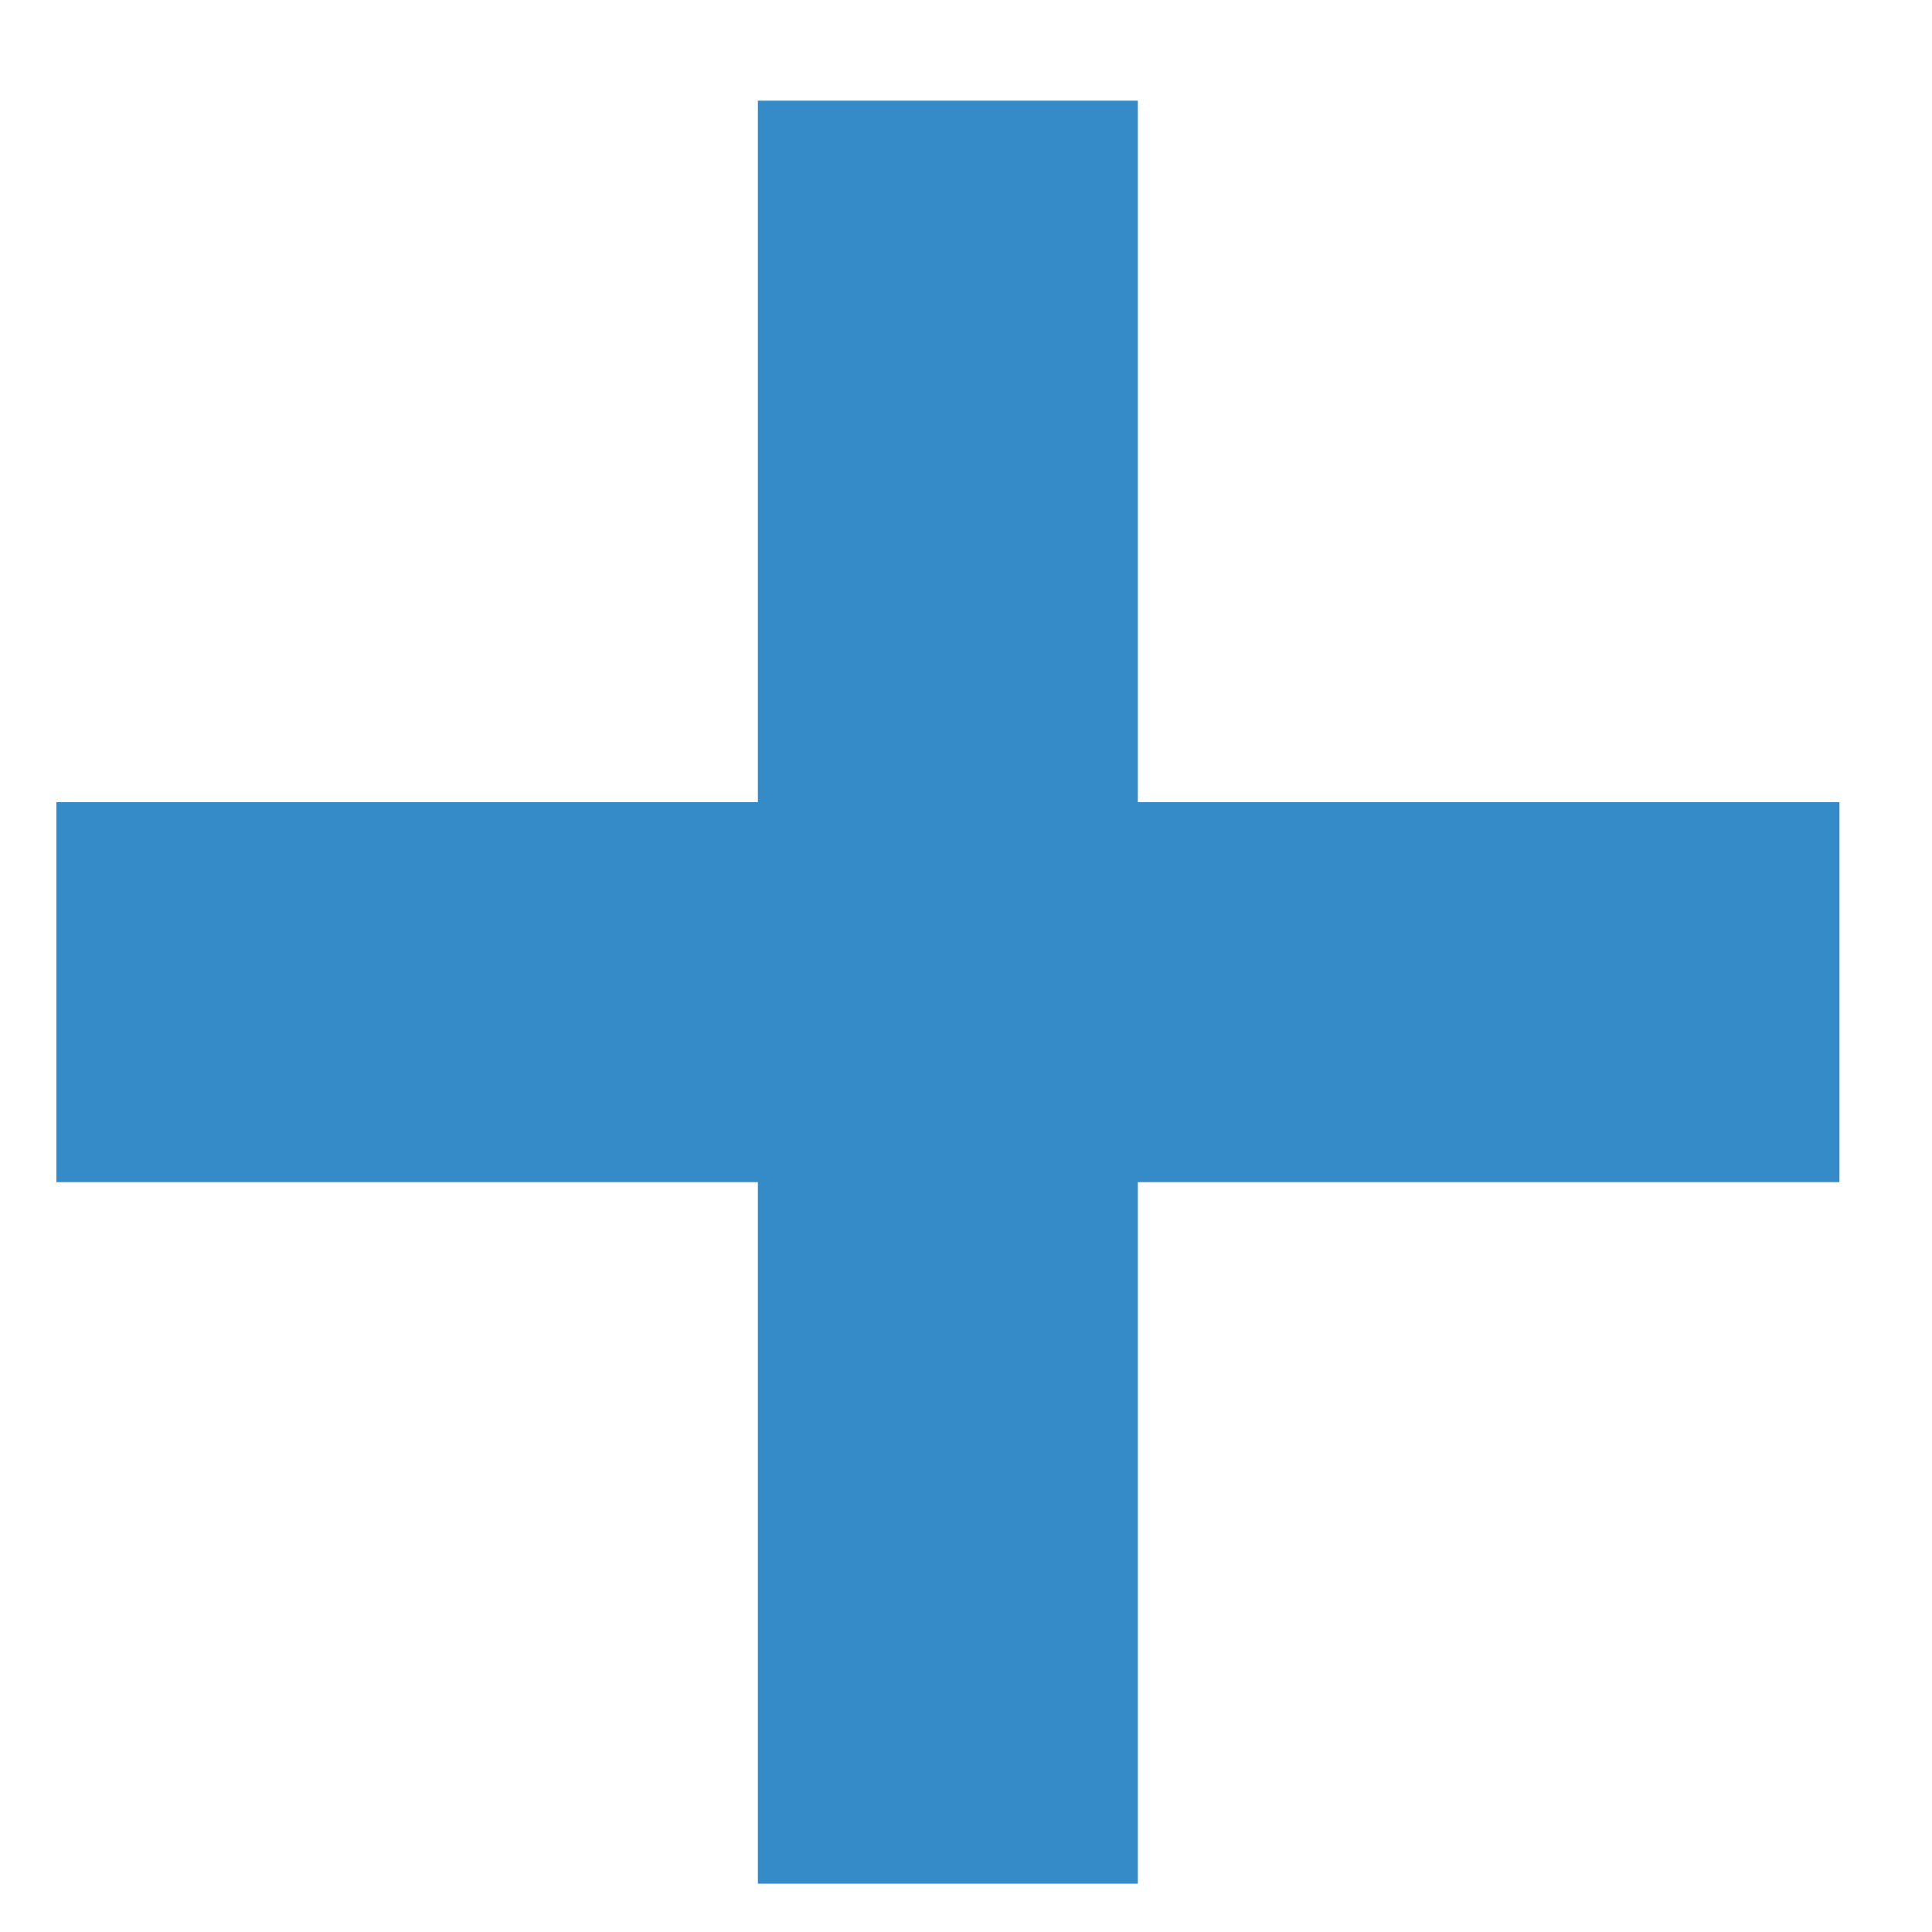
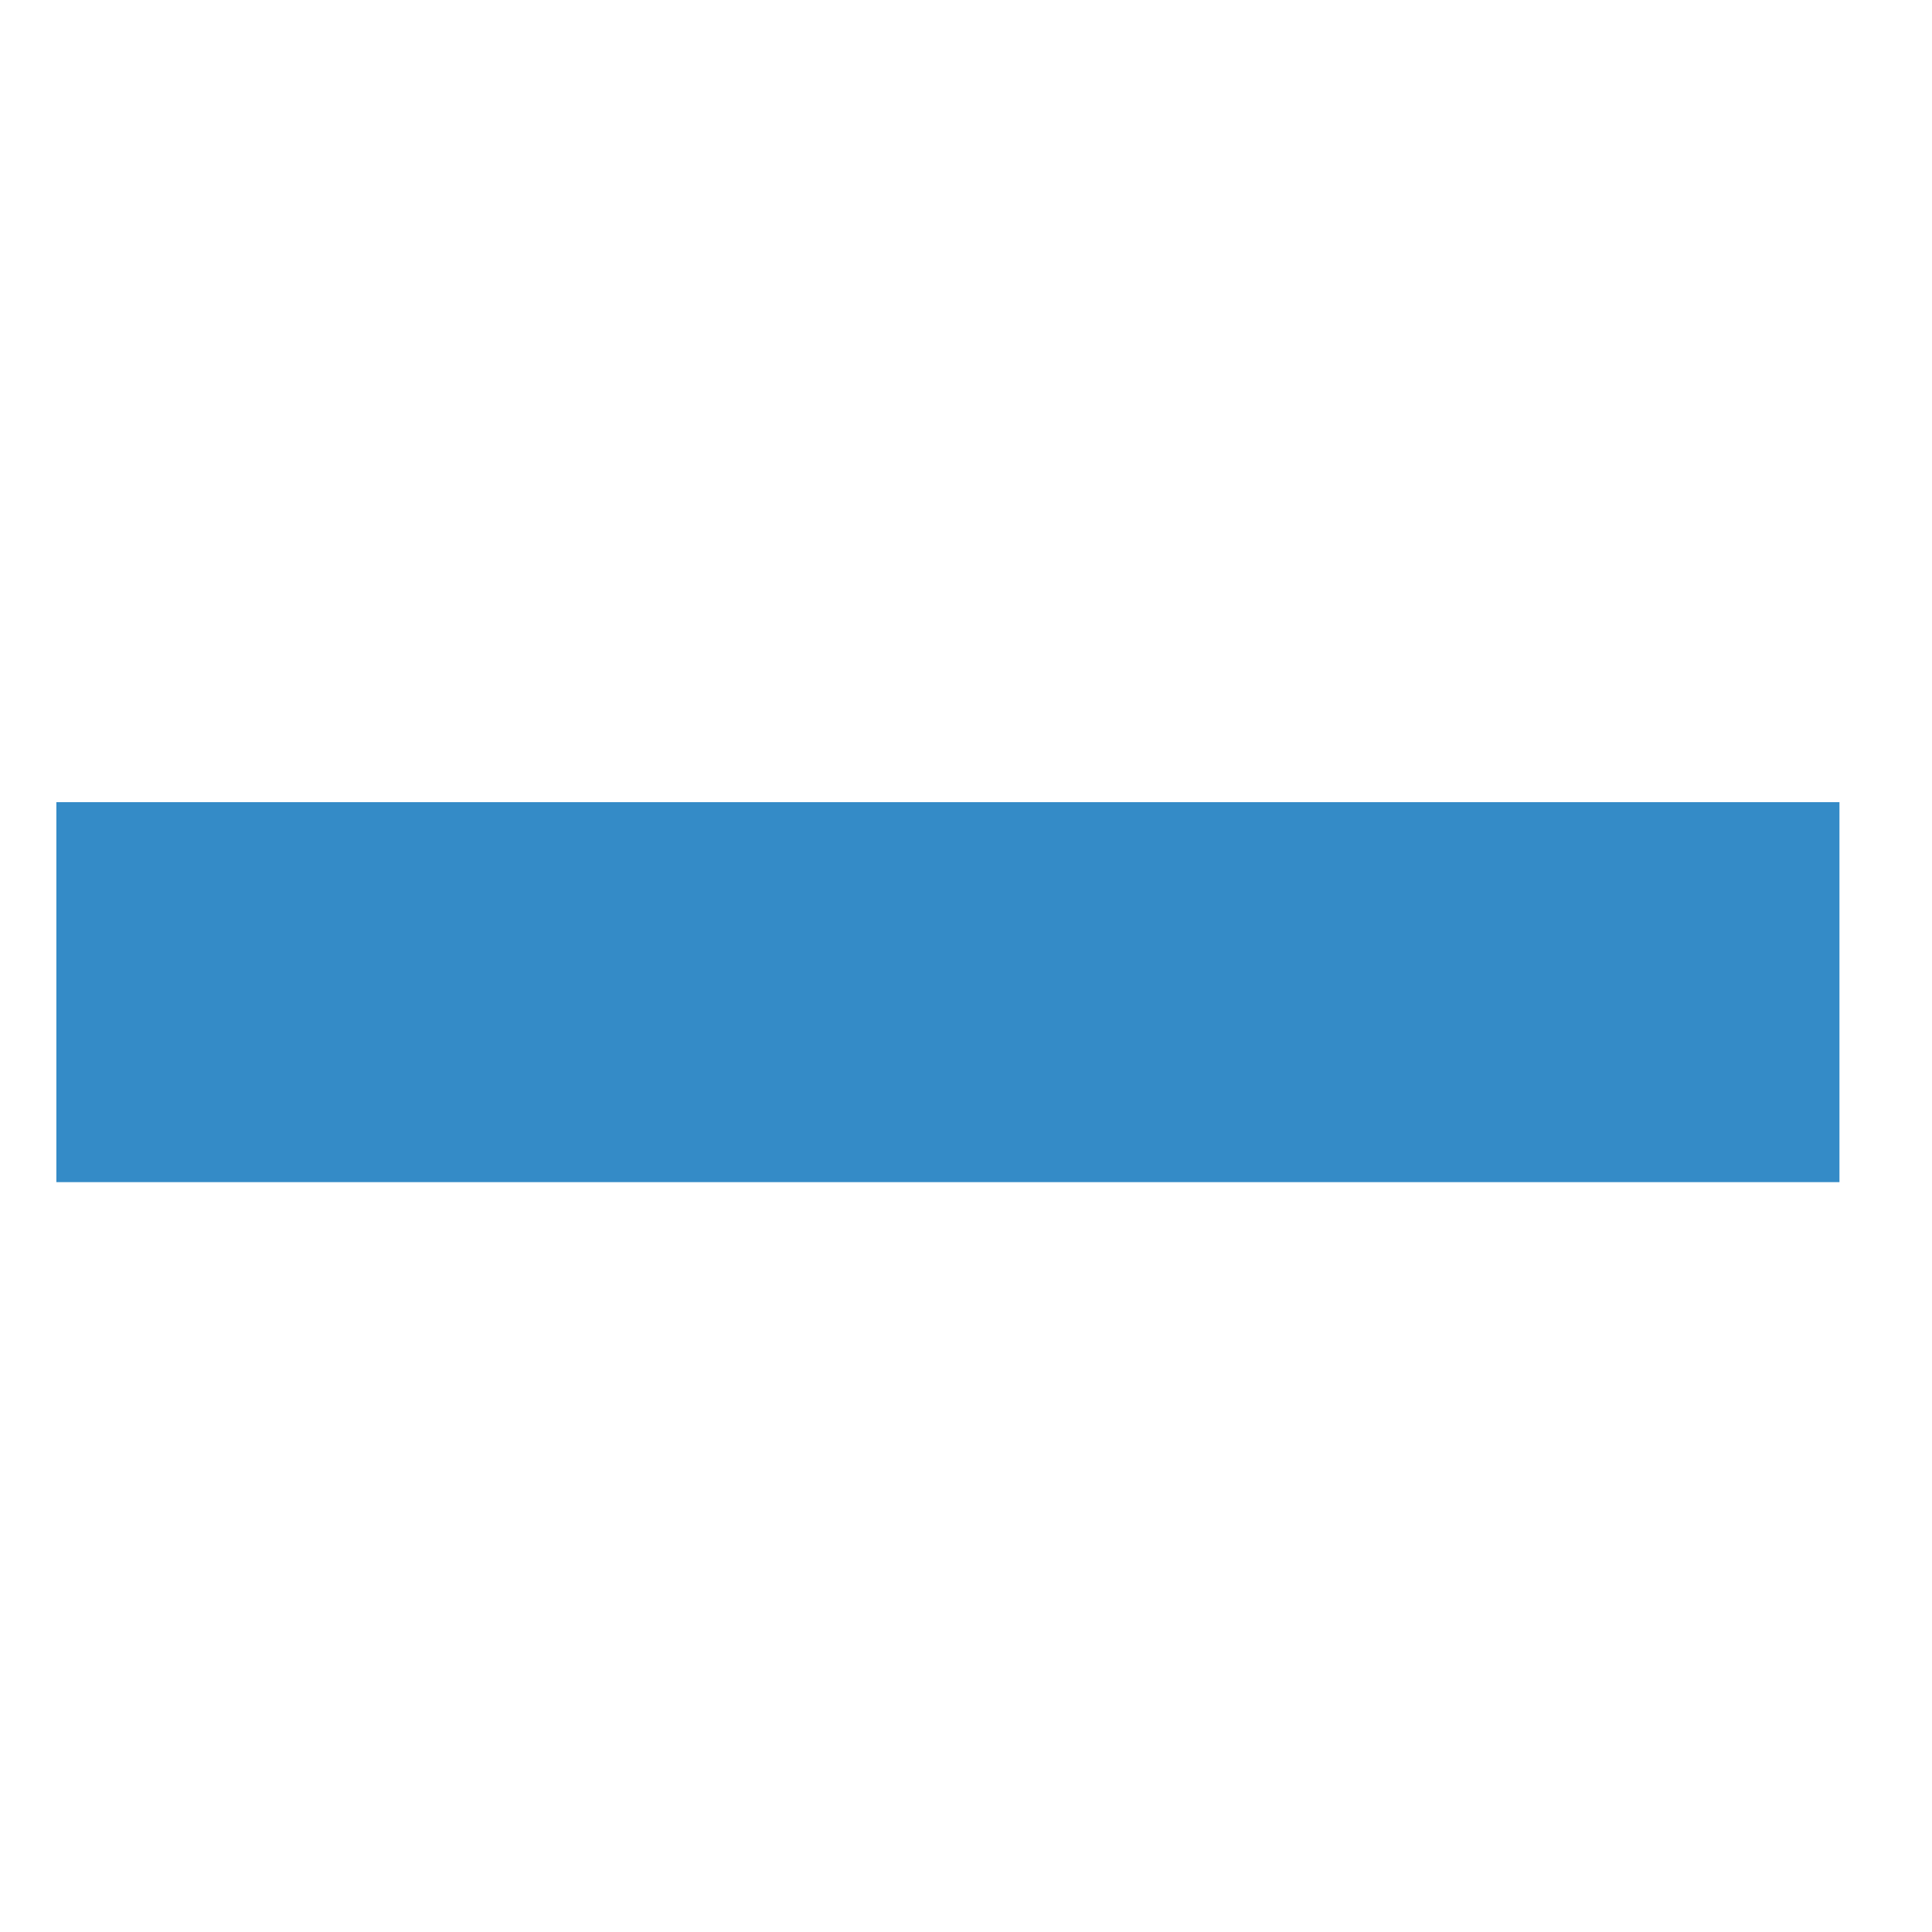
<svg xmlns="http://www.w3.org/2000/svg" version="1.1" width="40" height="40" viewBox="77.402 178 40 40" style="overflow:visible;enable-background:new 77.402 178 40 40;" xml:space="preserve">
  <g id="レイヤー_1">
</g>
  <g id="レイヤー_2">
    <g>
      <rect x="78.569" y="194.608" style="fill:#348BC7;" width="36.917" height="7.867" />
-       <rect x="93.093" y="180.084" style="fill:#348BC7;" width="7.867" height="36.916" />
    </g>
  </g>
</svg>